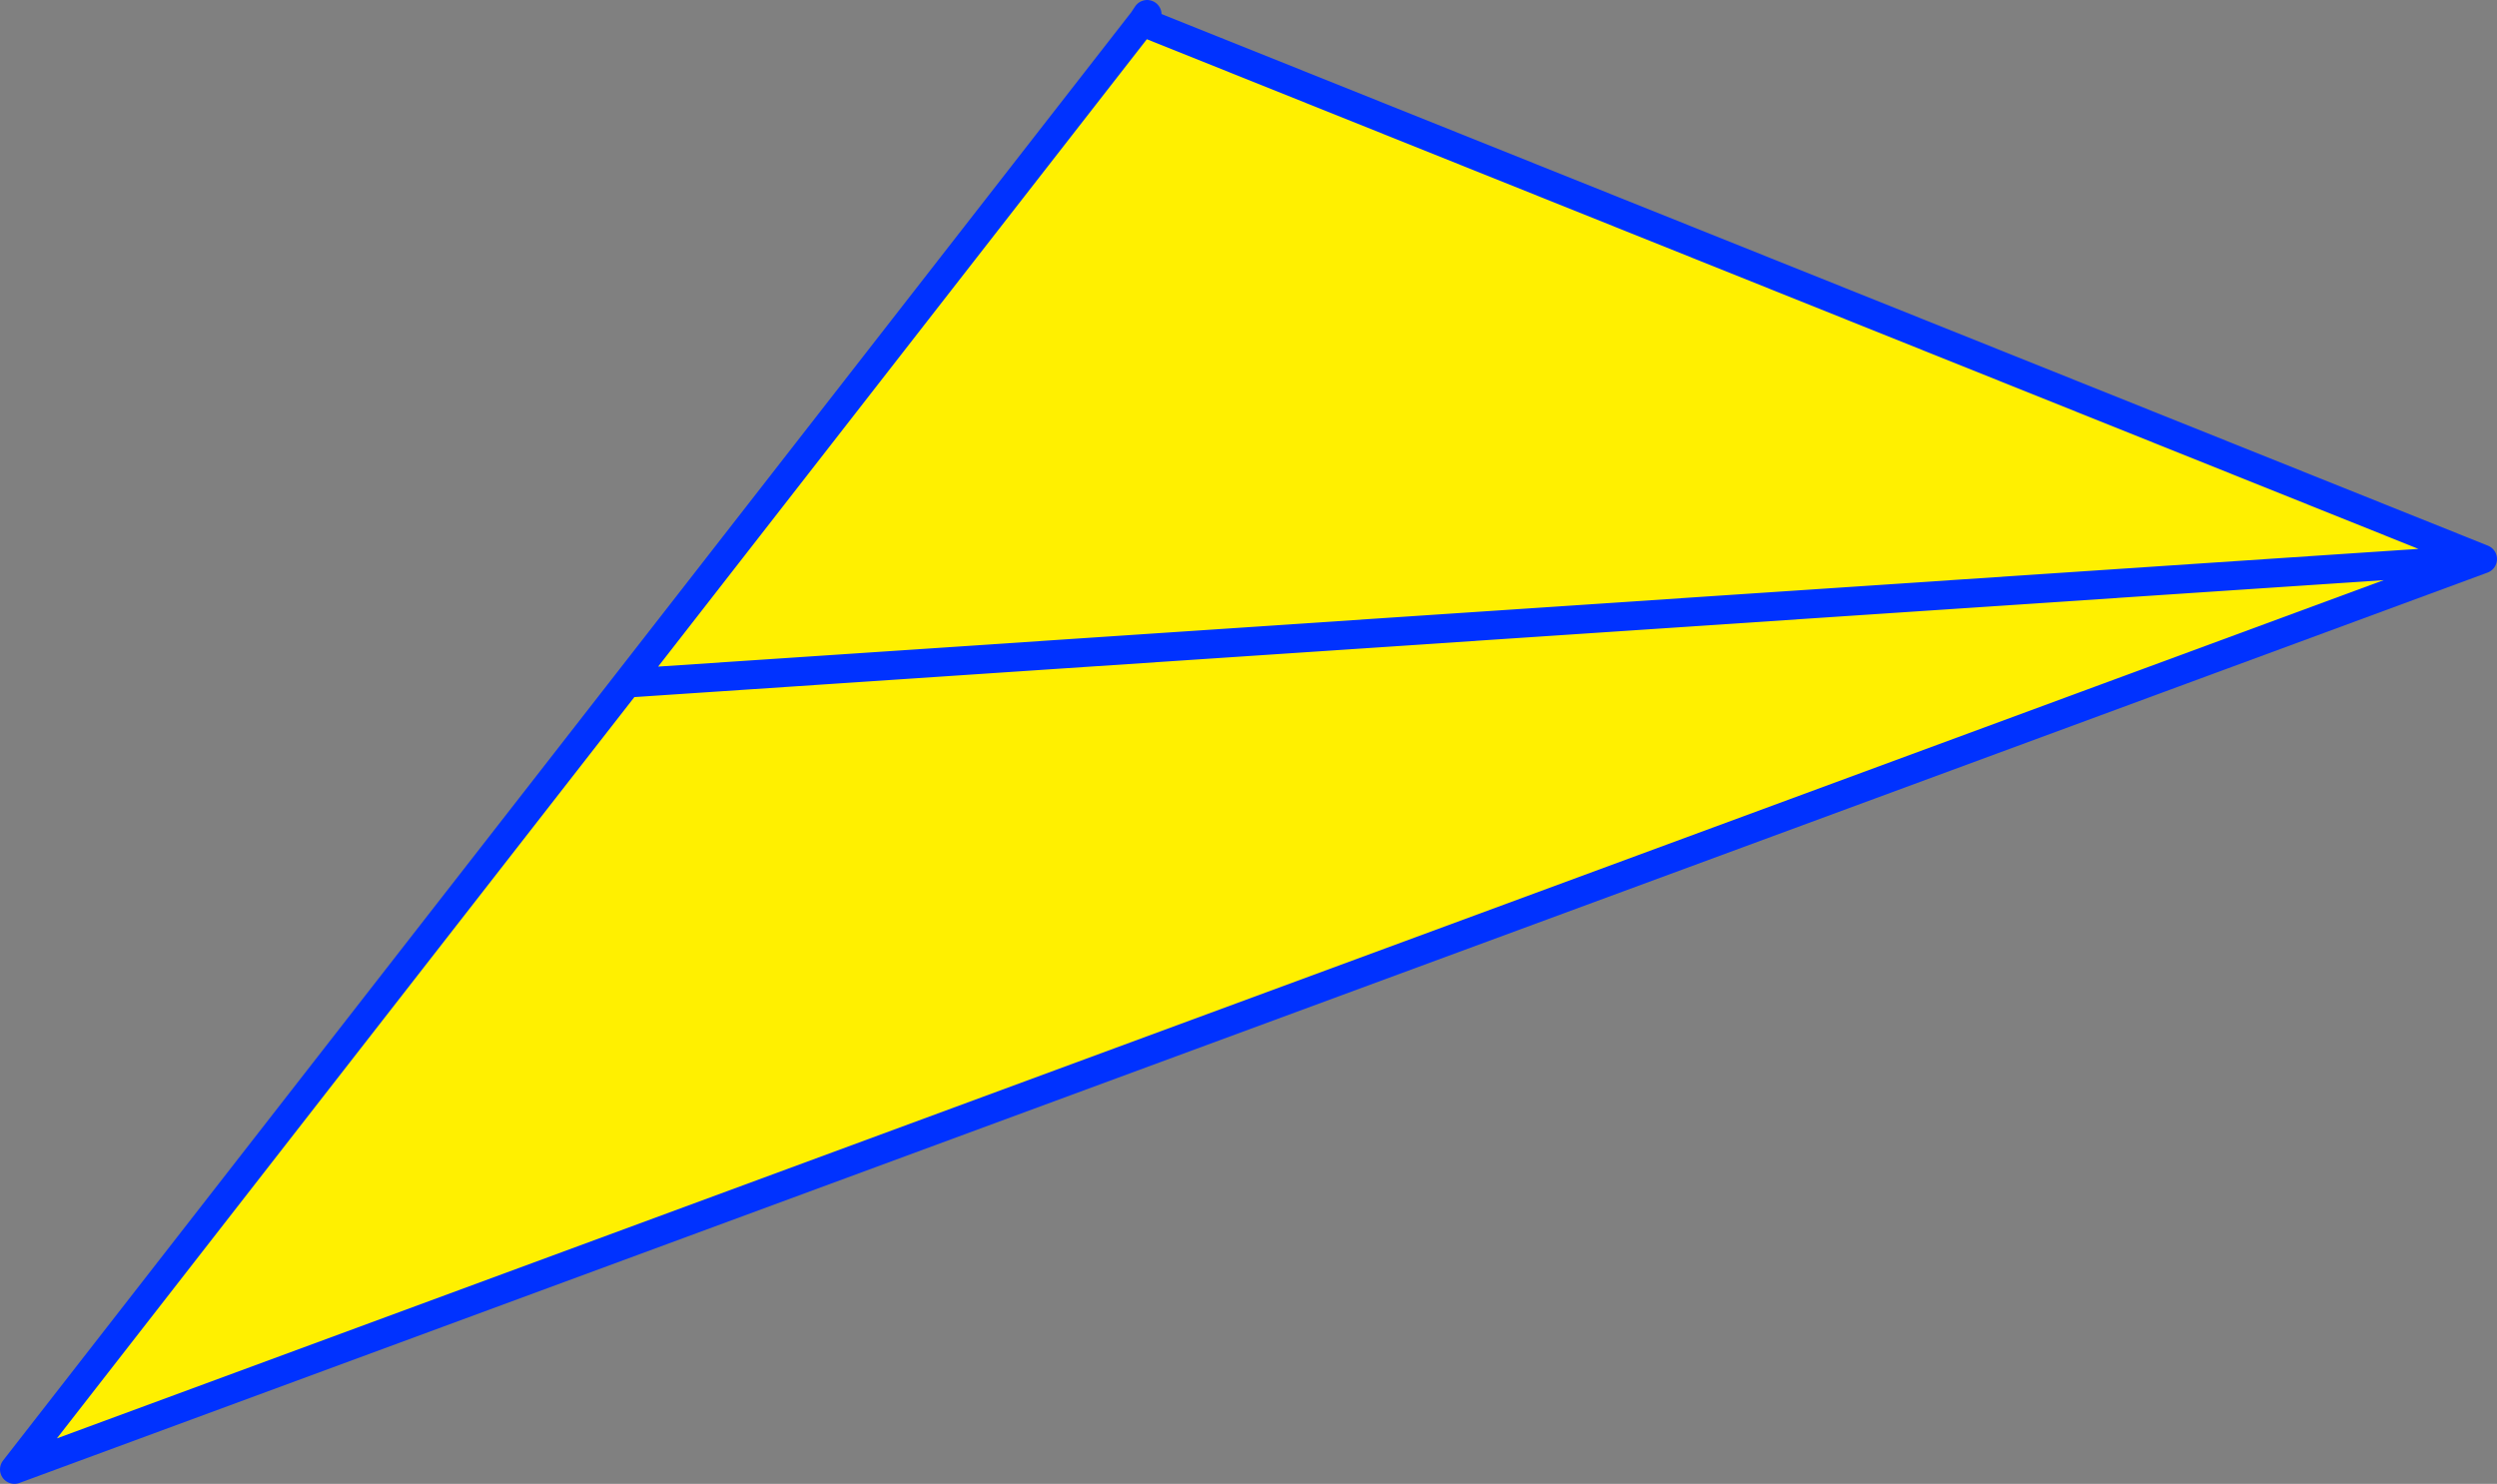
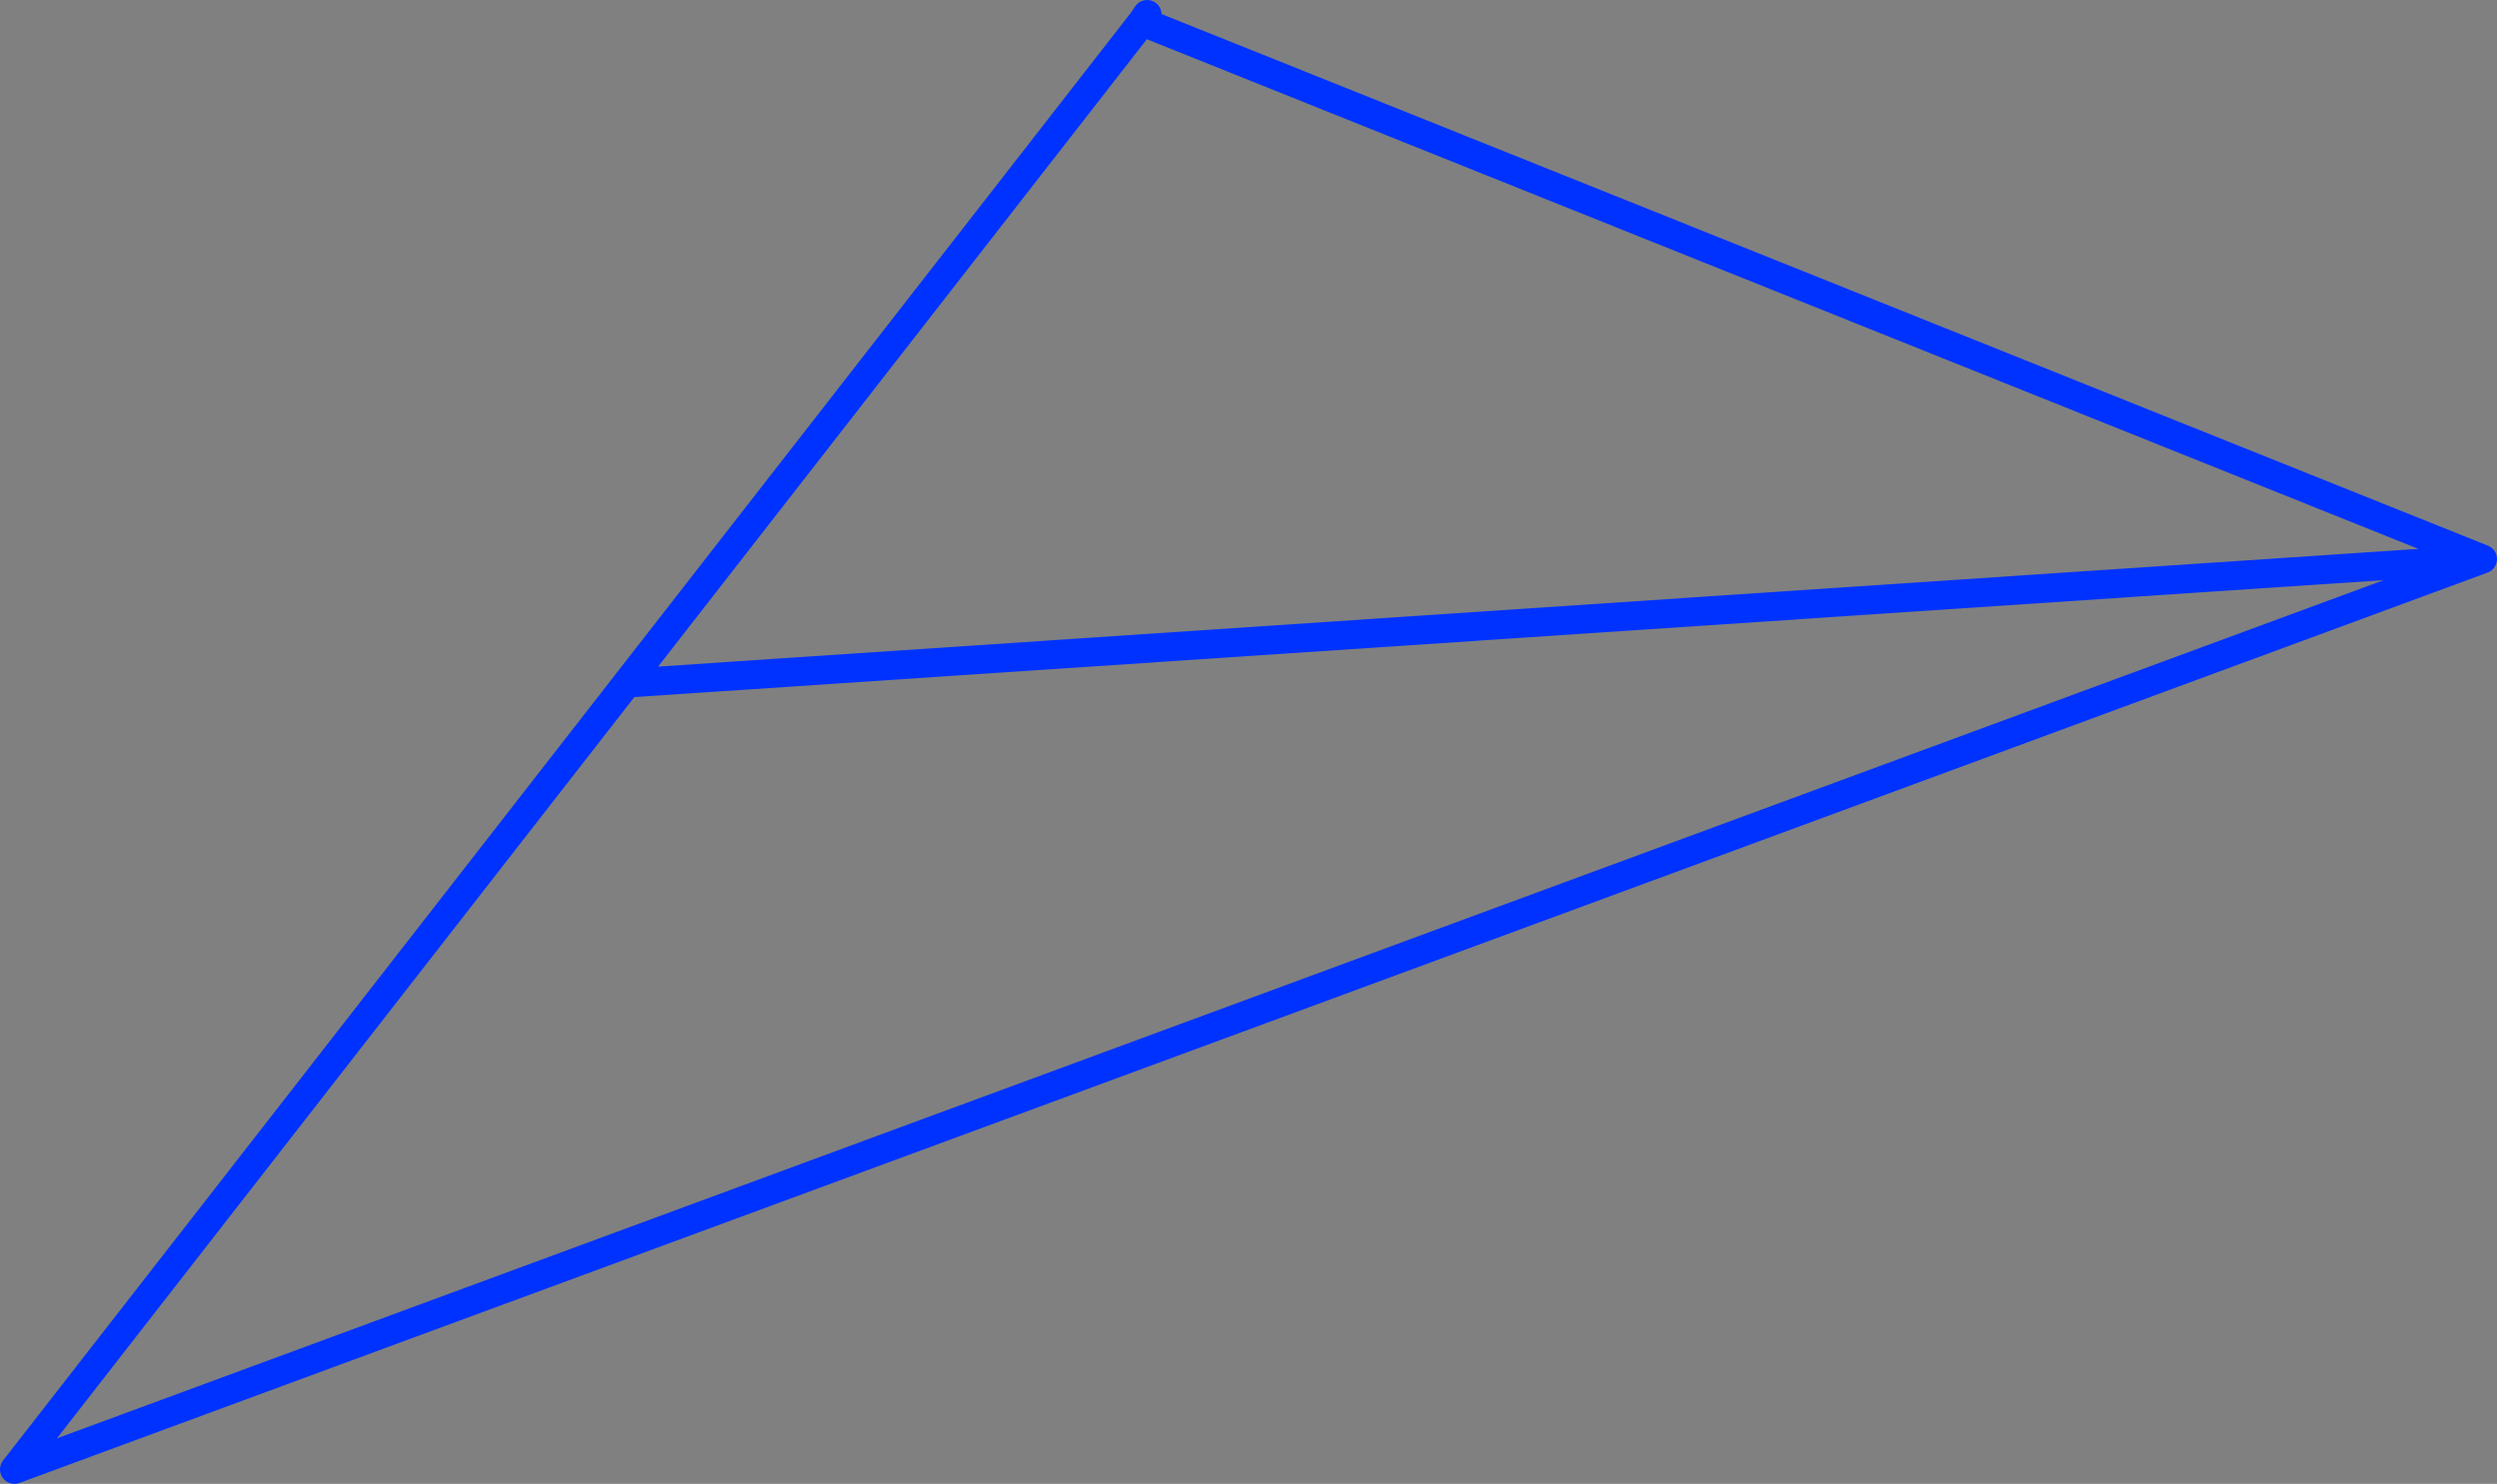
<svg xmlns="http://www.w3.org/2000/svg" height="102.85px" width="173.05px">
  <rect width="100%" height="100%" fill="#808080" stroke="none" />
  <g transform="matrix(1.0, 0.0, 0.0, 1.0, 78.9, 148.7)">
-     <path d="M0.3 -147.25 L0.6 -147.05 93.15 -109.95 -77.9 -46.85 -35.45 -101.35 0.3 -147.25 M-35.45 -101.35 L93.15 -109.95 -35.45 -101.35" fill="#fff000" fill-rule="evenodd" stroke="none" />
    <path d="M0.3 -147.25 L0.6 -147.7 M0.6 -147.05 L93.15 -109.95 -77.9 -46.85 -35.45 -101.35 0.3 -147.25 M93.15 -109.95 L-35.45 -101.35" fill="none" stroke="#0032ff" stroke-linecap="round" stroke-linejoin="round" stroke-width="2.0" />
  </g>
</svg>